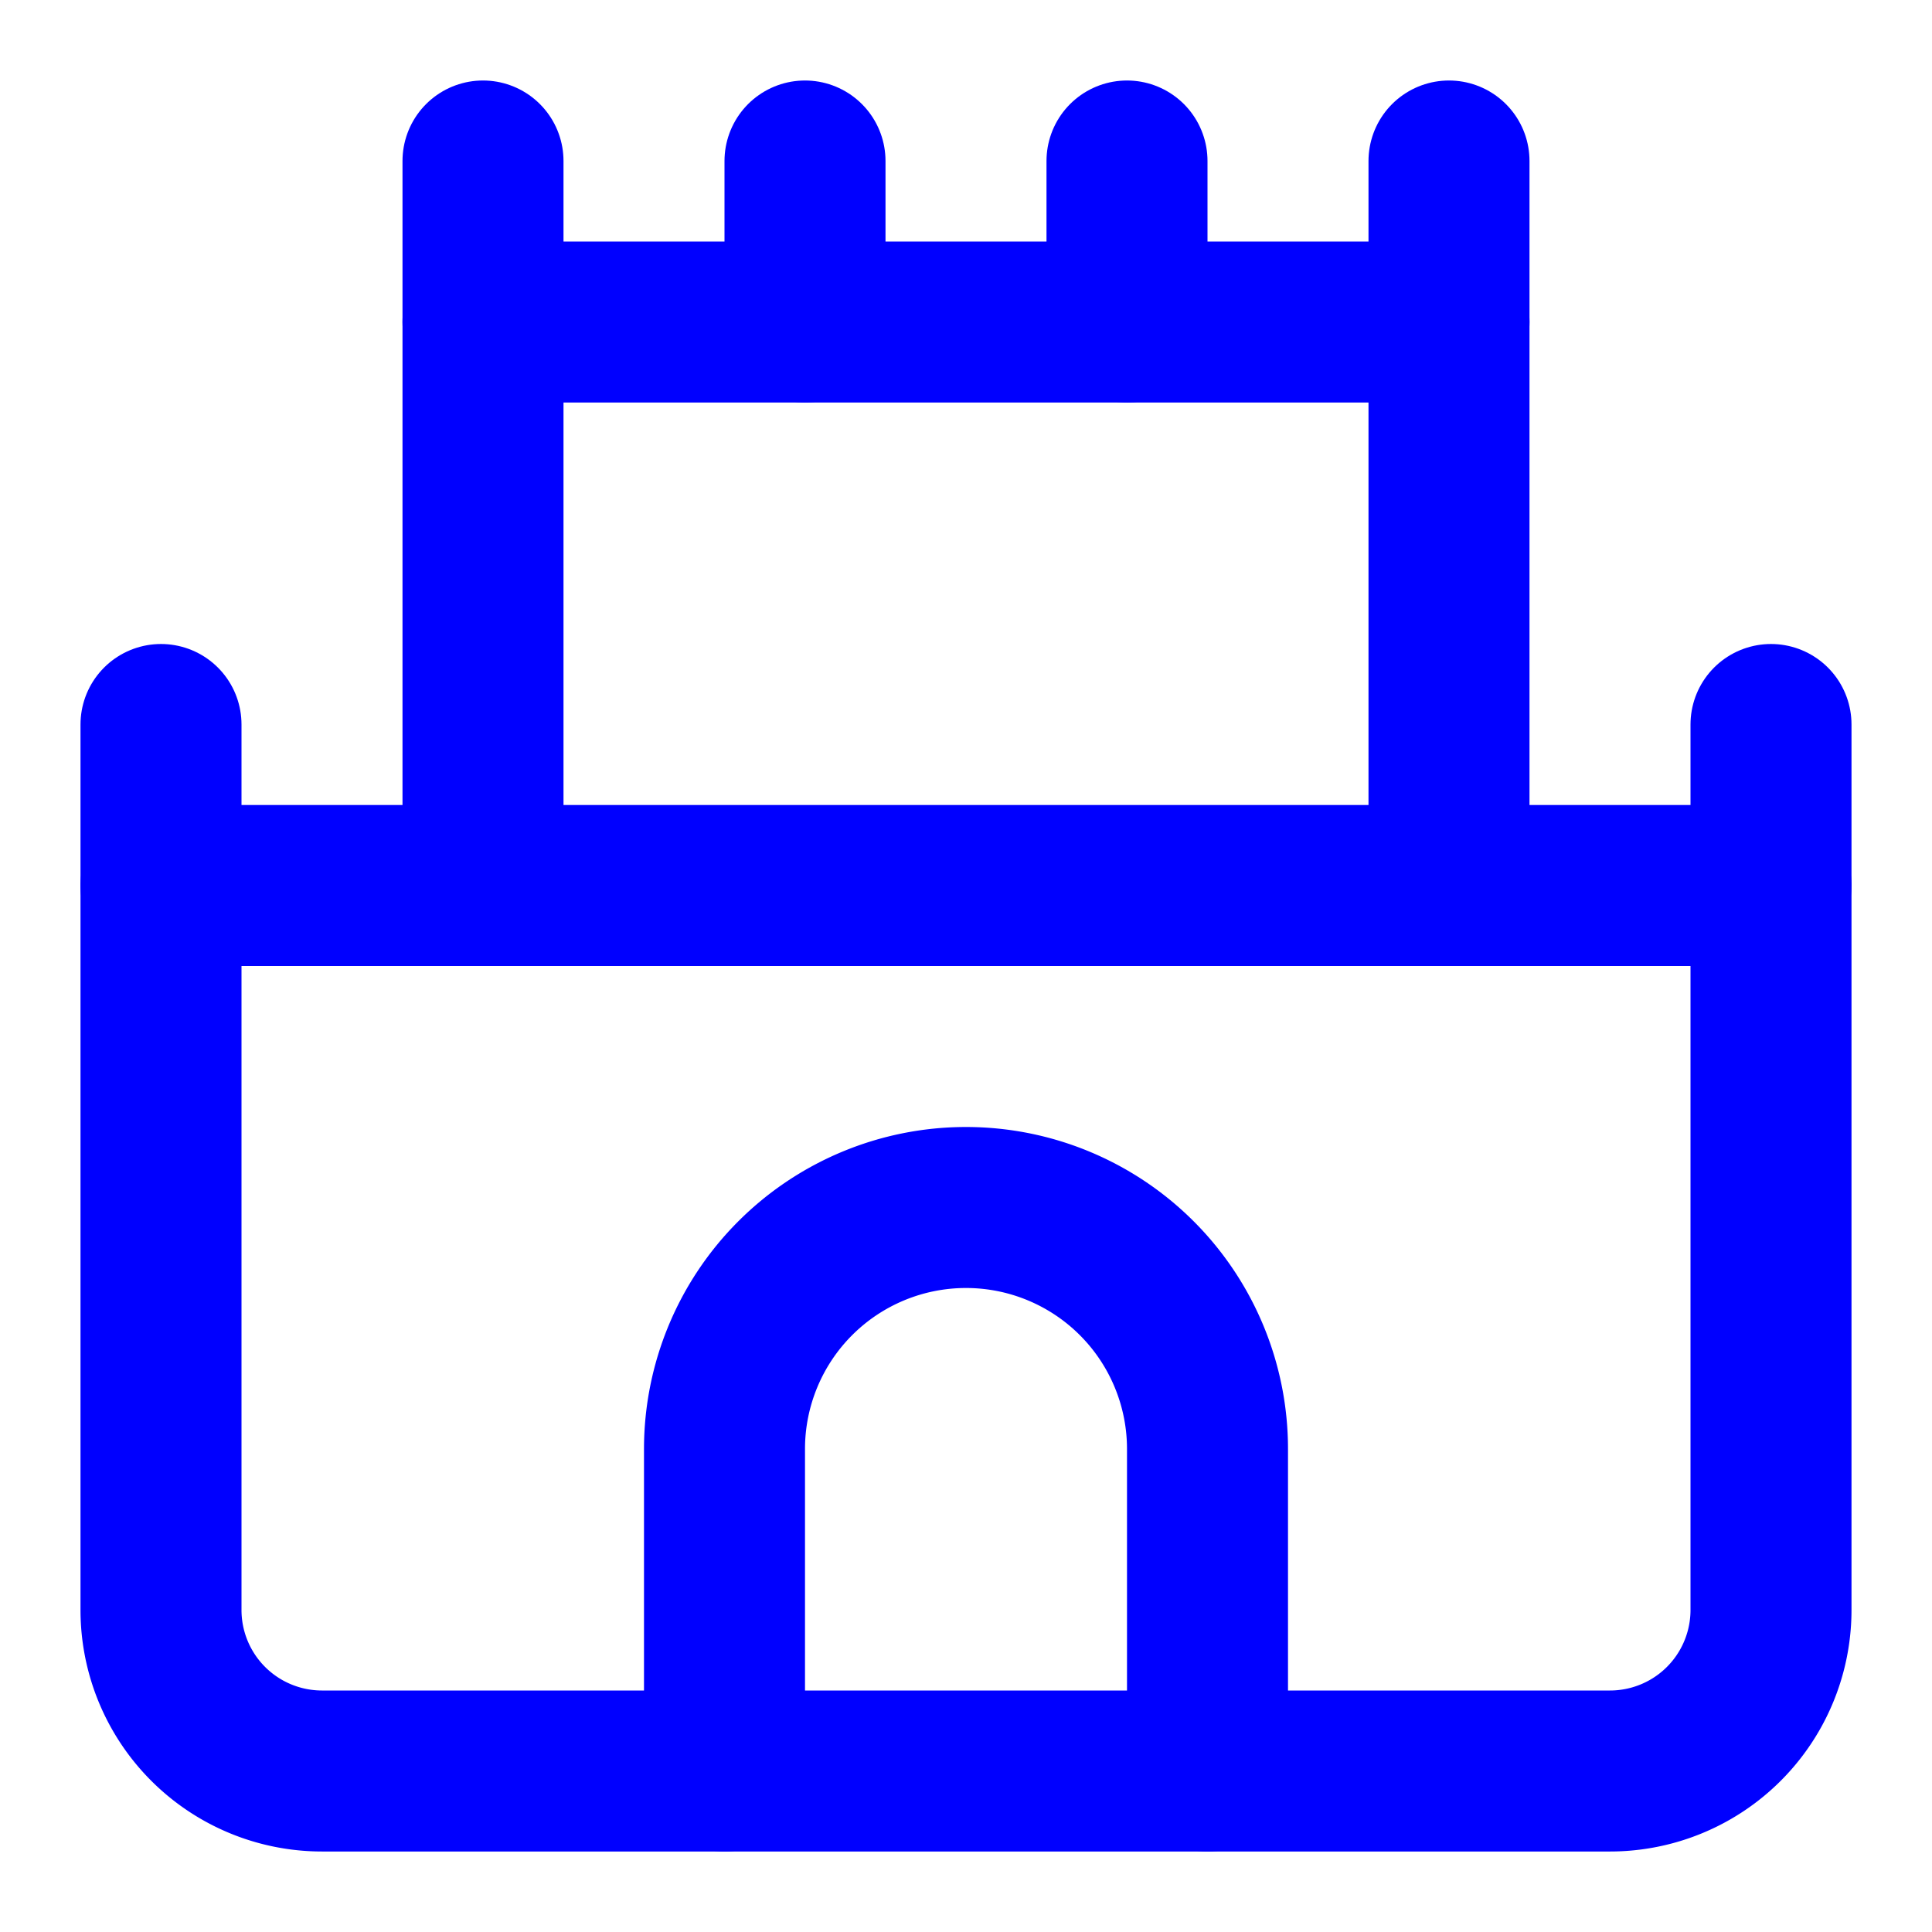
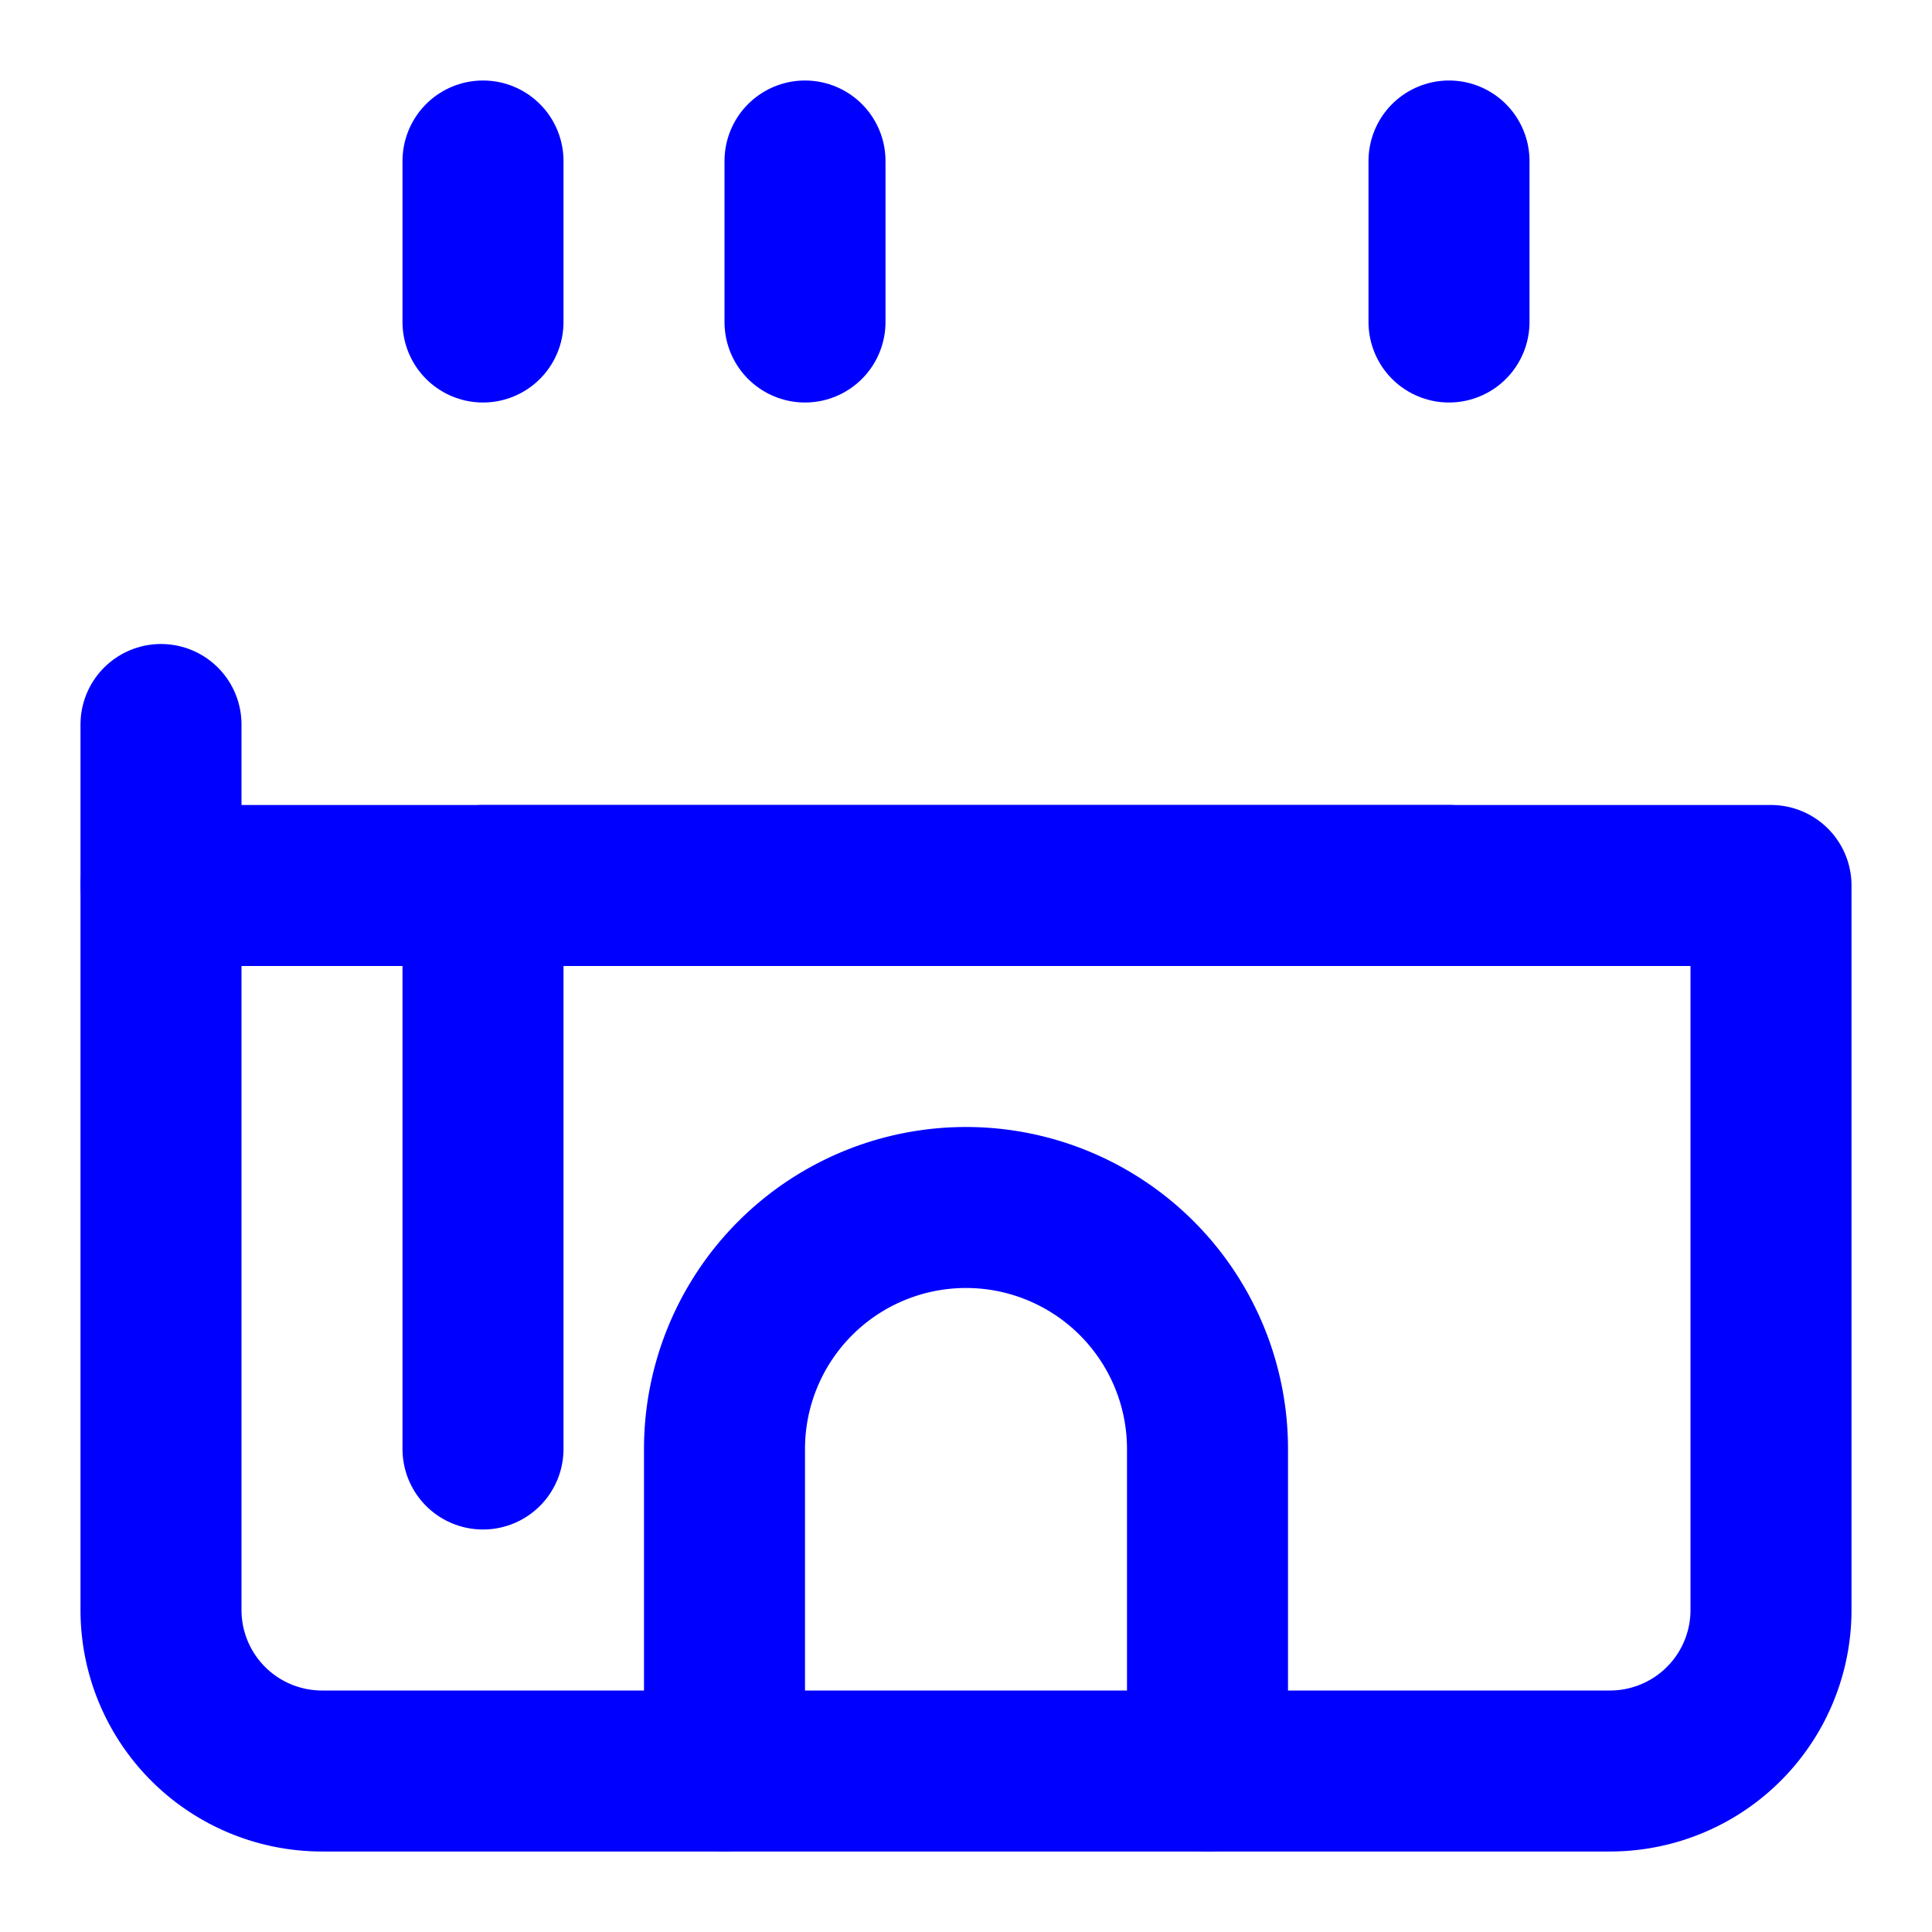
<svg xmlns="http://www.w3.org/2000/svg" width="24" height="24" viewBox="0 0 24 24" fill="none" stroke="#0000FF" stroke-width="2" stroke-linecap="round" stroke-linejoin="round" class="lucide lucide-castle-icon lucide-castle">
  <path d="M22 20v-9H2v9a2 2 0 0 0 2 2h16a2 2 0 0 0 2-2Z" />
-   <path d="M18 11V4H6v7" />
+   <path d="M18 11H6v7" />
  <path d="M15 22v-4a3 3 0 0 0-3-3a3 3 0 0 0-3 3v4" />
-   <path d="M22 11V9" />
  <path d="M2 11V9" />
  <path d="M6 4V2" />
  <path d="M18 4V2" />
  <path d="M10 4V2" />
-   <path d="M14 4V2" />
</svg>